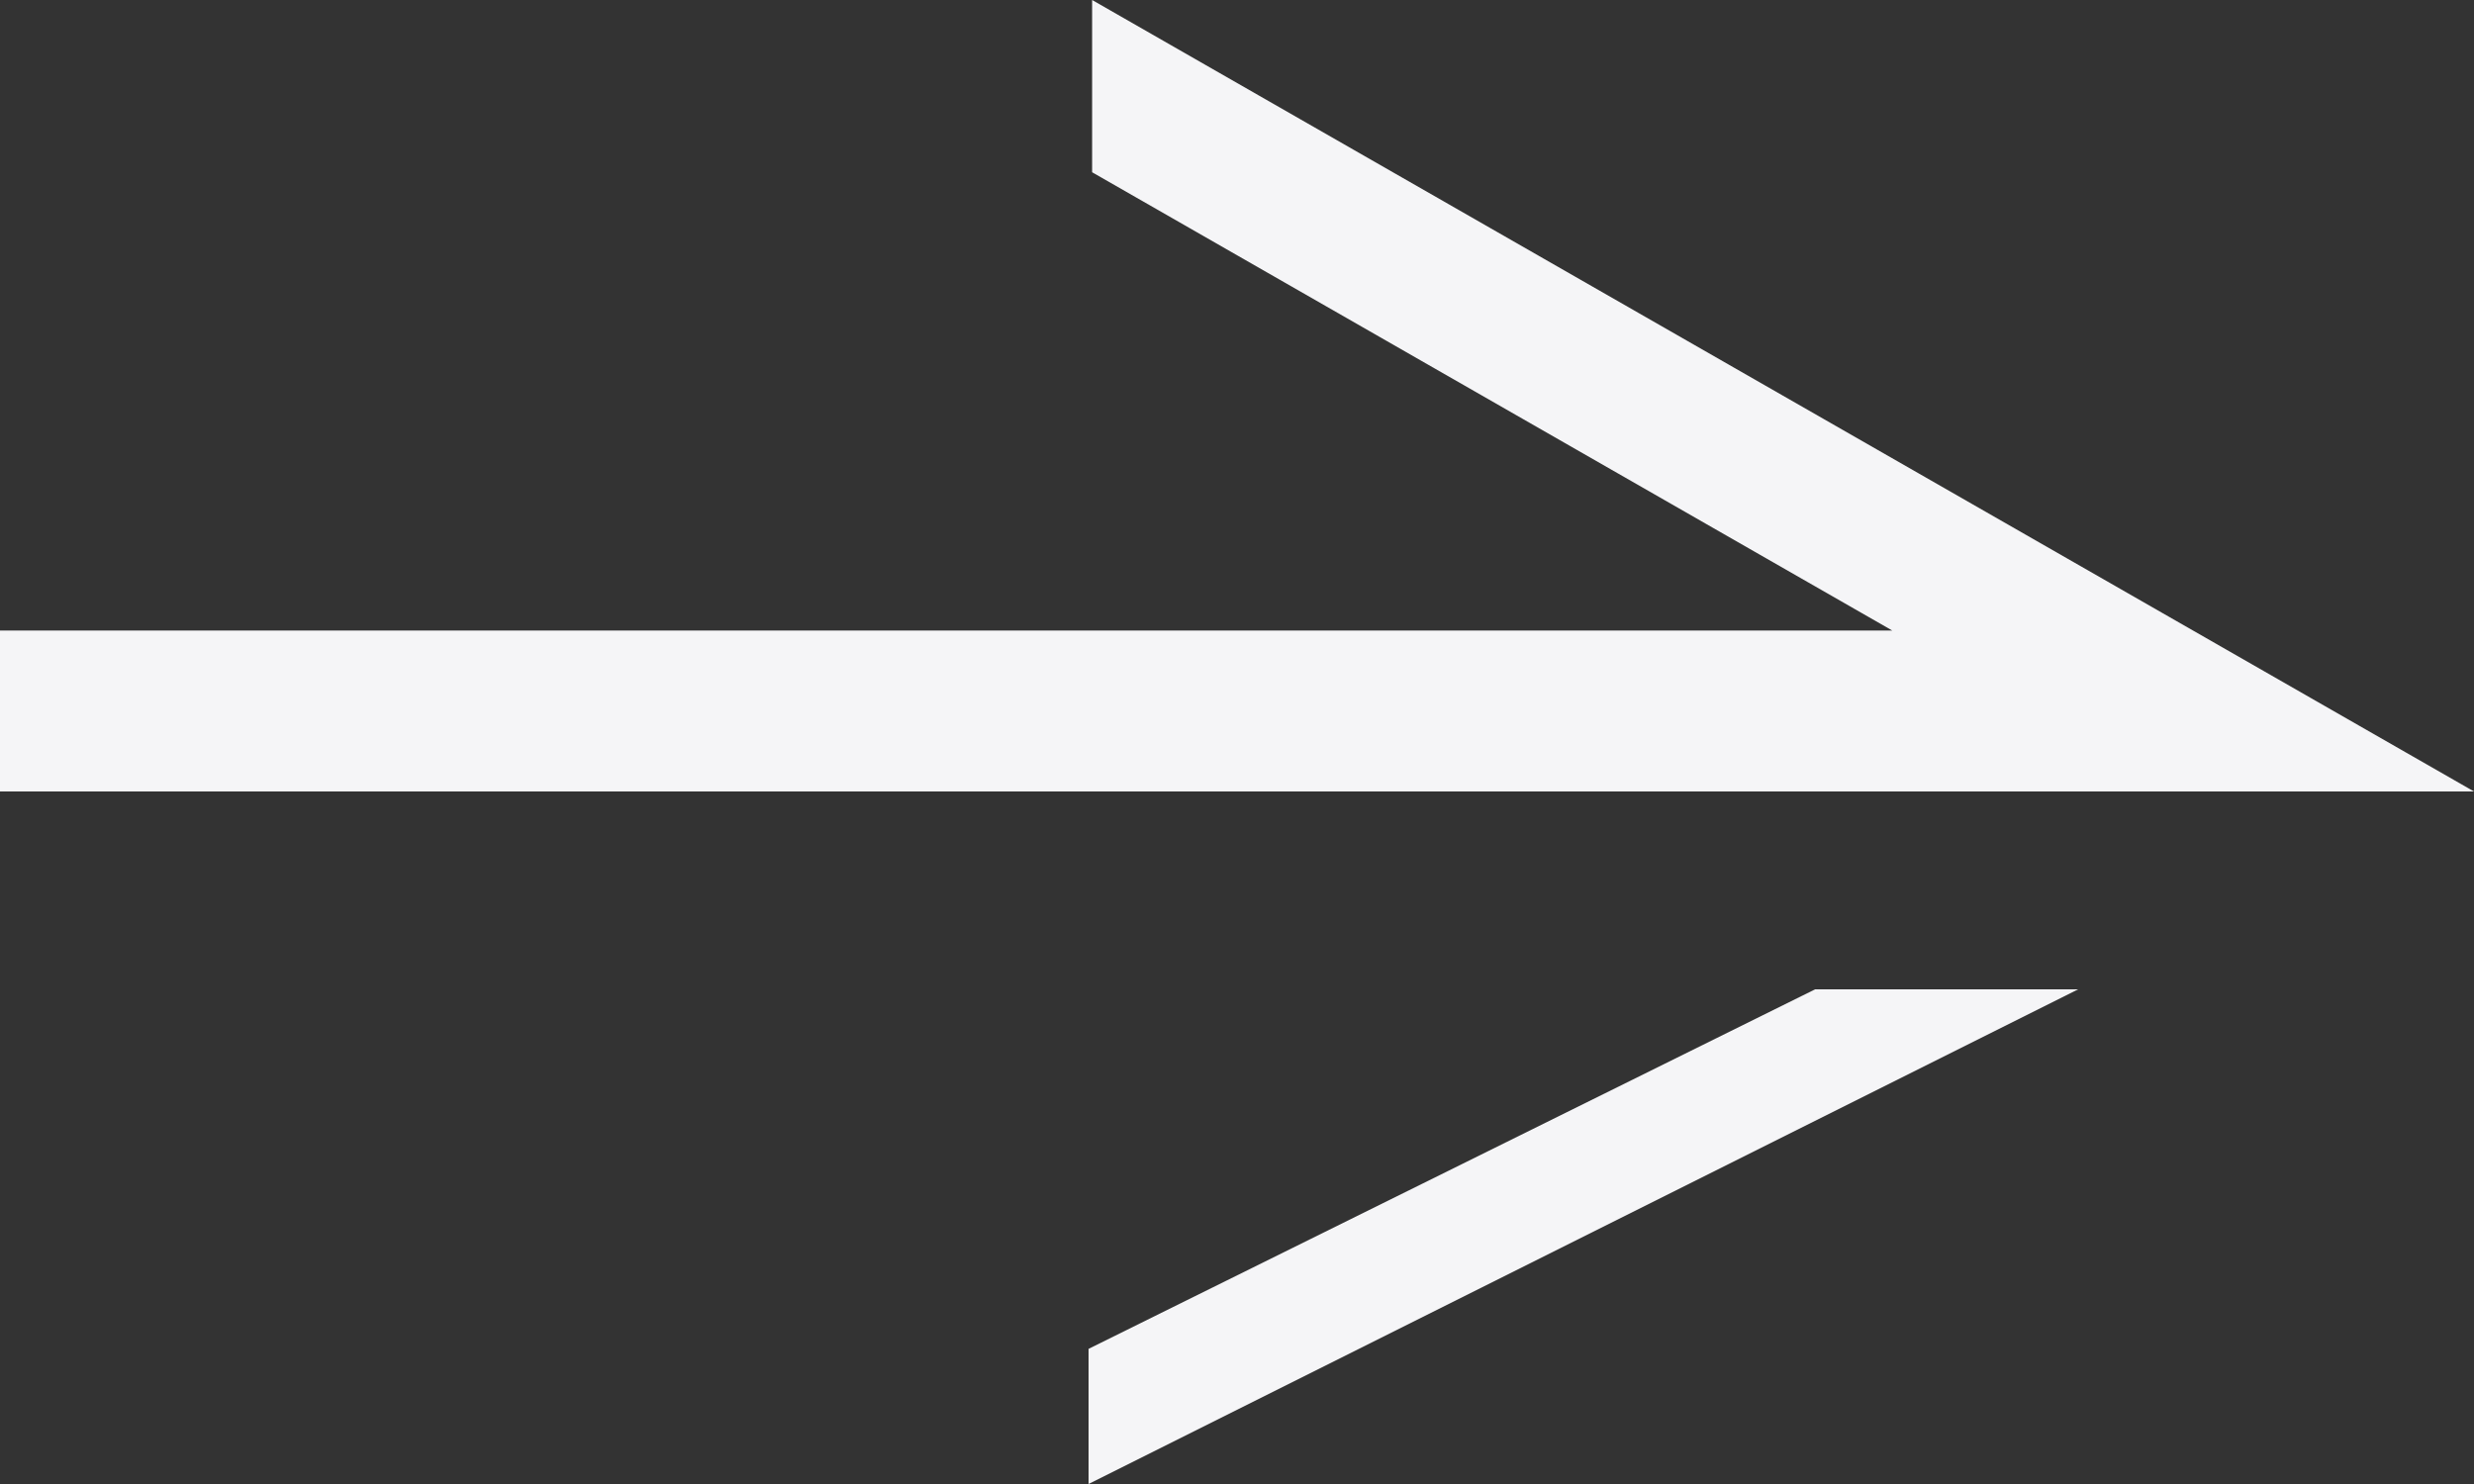
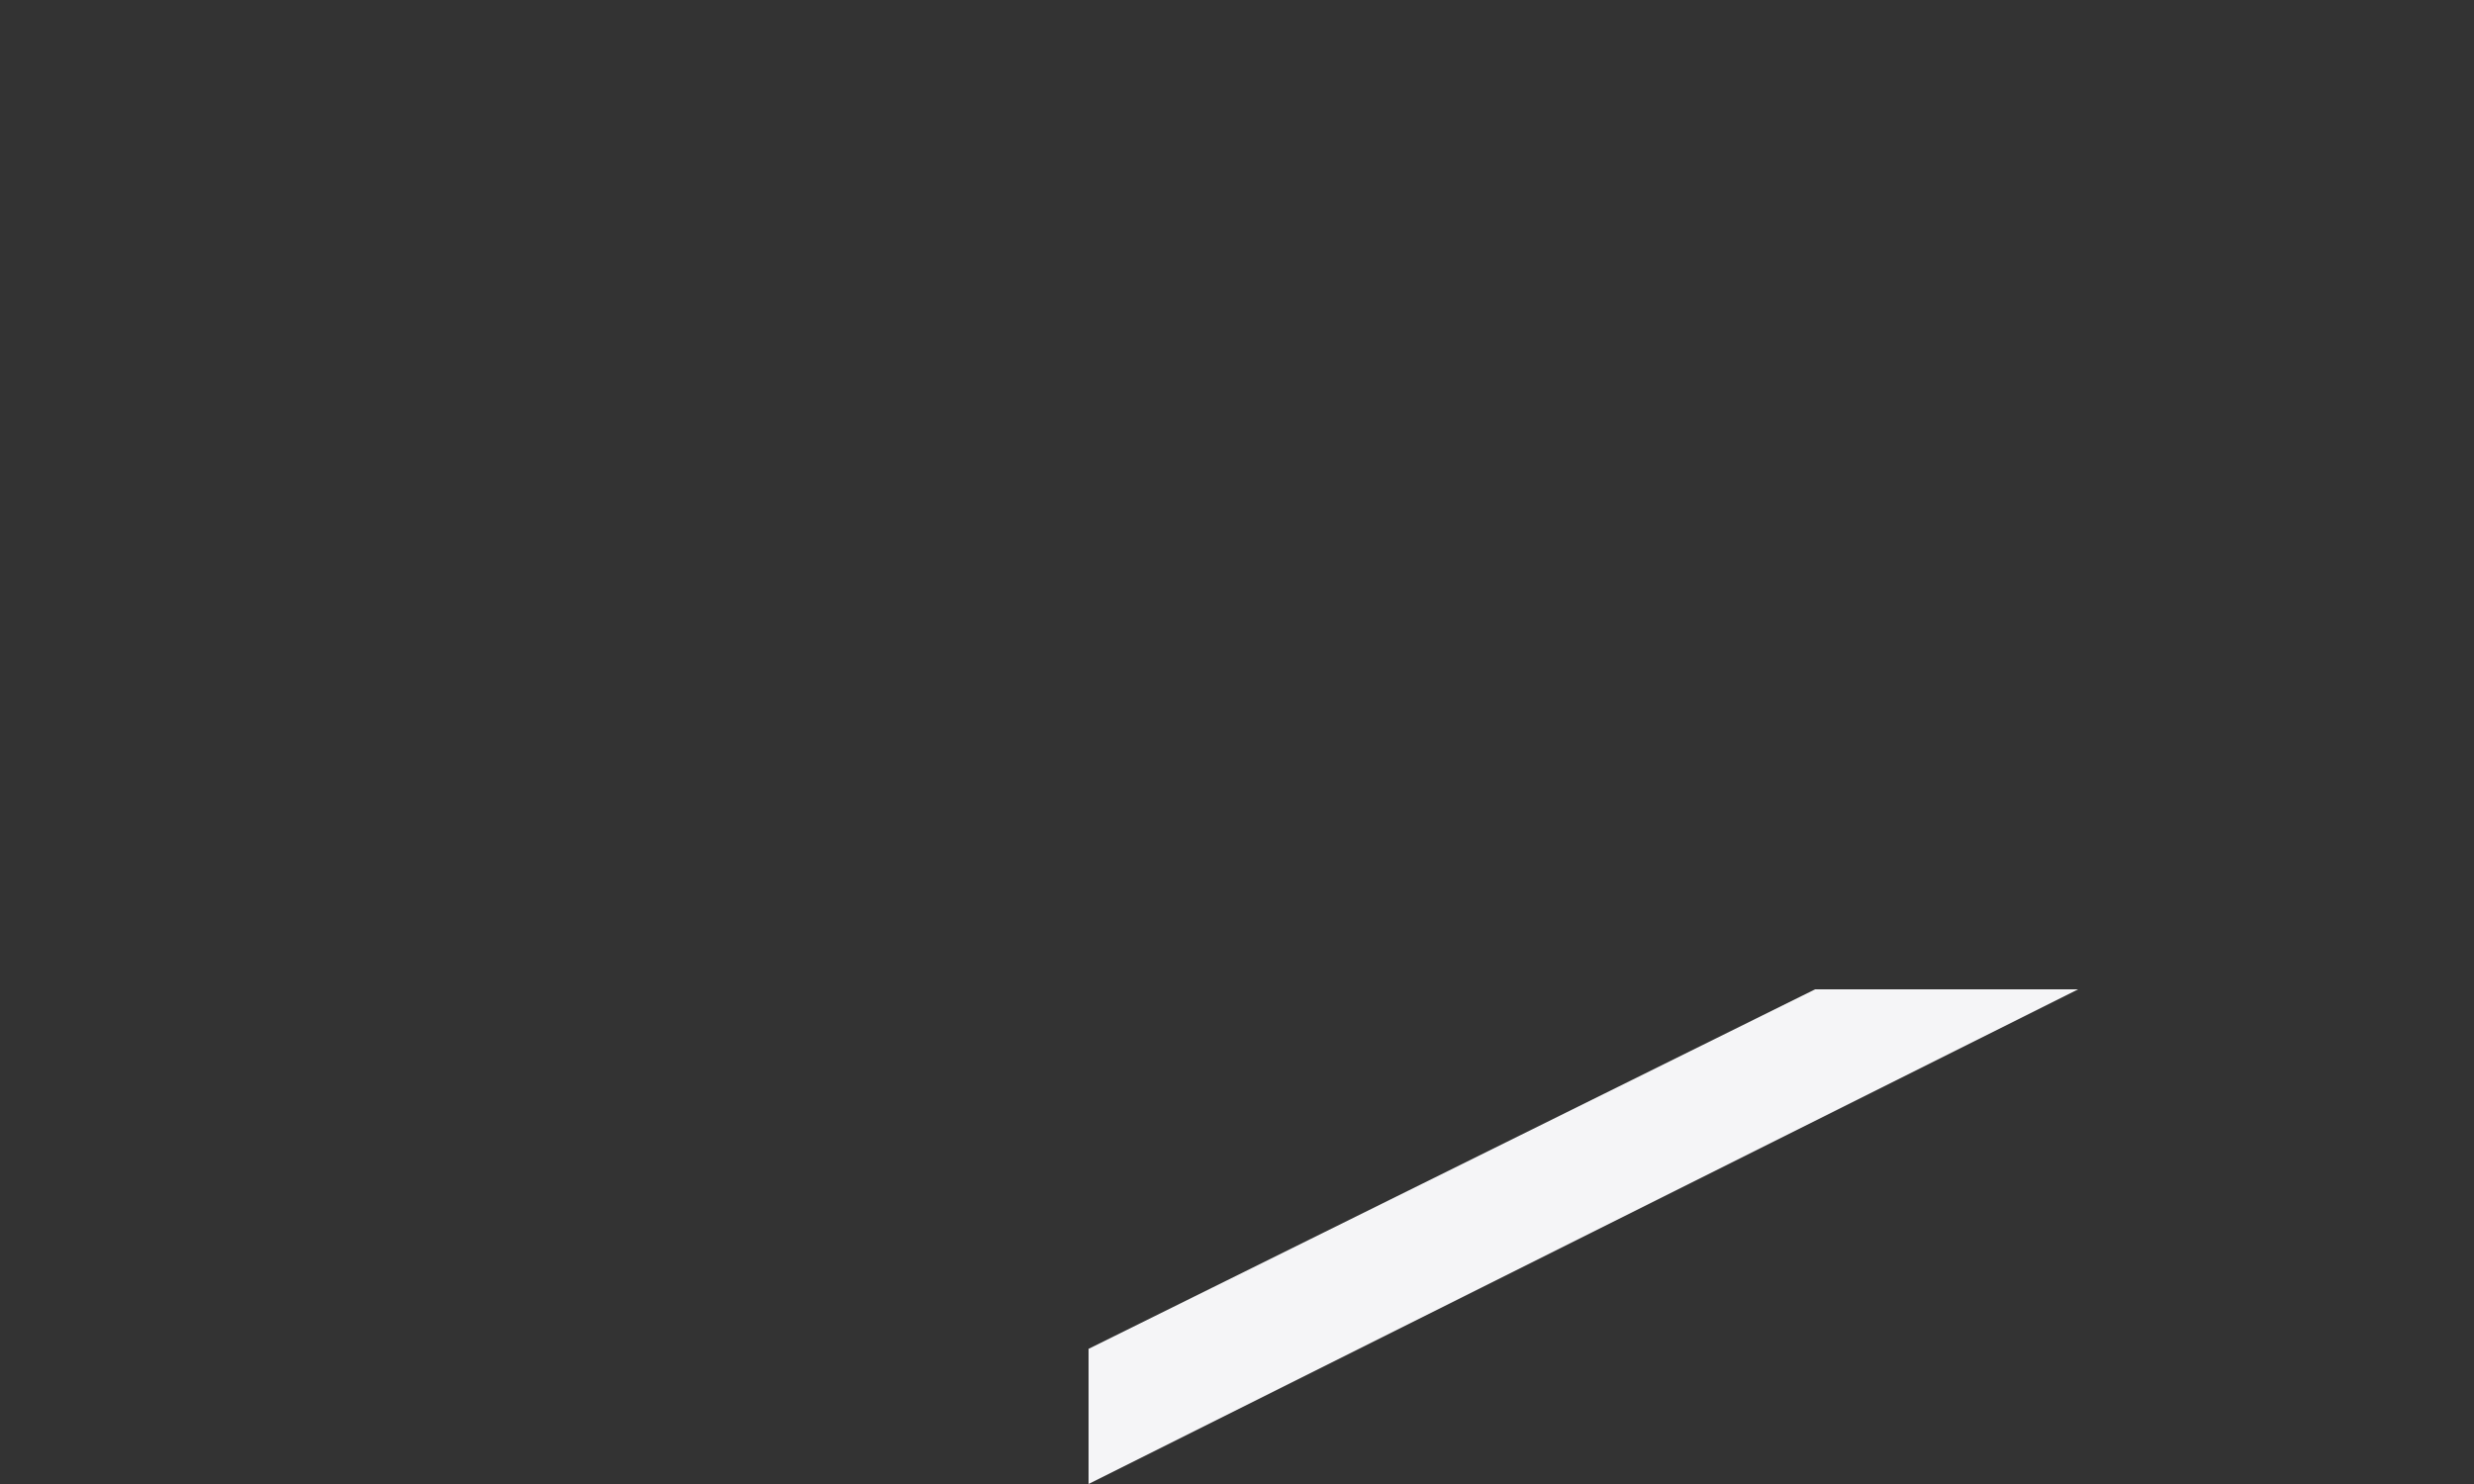
<svg xmlns="http://www.w3.org/2000/svg" width="25px" height="15px" viewBox="0 0 25 15" version="1.1">
  <rect x="0" y="0" width="25" height="15" fill="#333333" stroke="none" />
  <title>arrow-small copy</title>
  <desc>Created with Sketch.</desc>
  <g id="Page-1" stroke="none" stroke-width="1" fill="none" fill-rule="evenodd">
    <g id="Artboard" transform="translate(-92, -311)" fill="#F5F5F7">
      <g id="arrow-small-copy" transform="translate(92, 311)">
        <g id="Group-3">
-           <polygon id="Fill-1" points="11.036 0 11.036 1.741 19.121 6.373 0 6.373 0 8 25 8" />
          <polygon id="Fill-2" points="18.342 10 11 13.634 11 15 21 10" />
        </g>
      </g>
    </g>
  </g>
</svg>